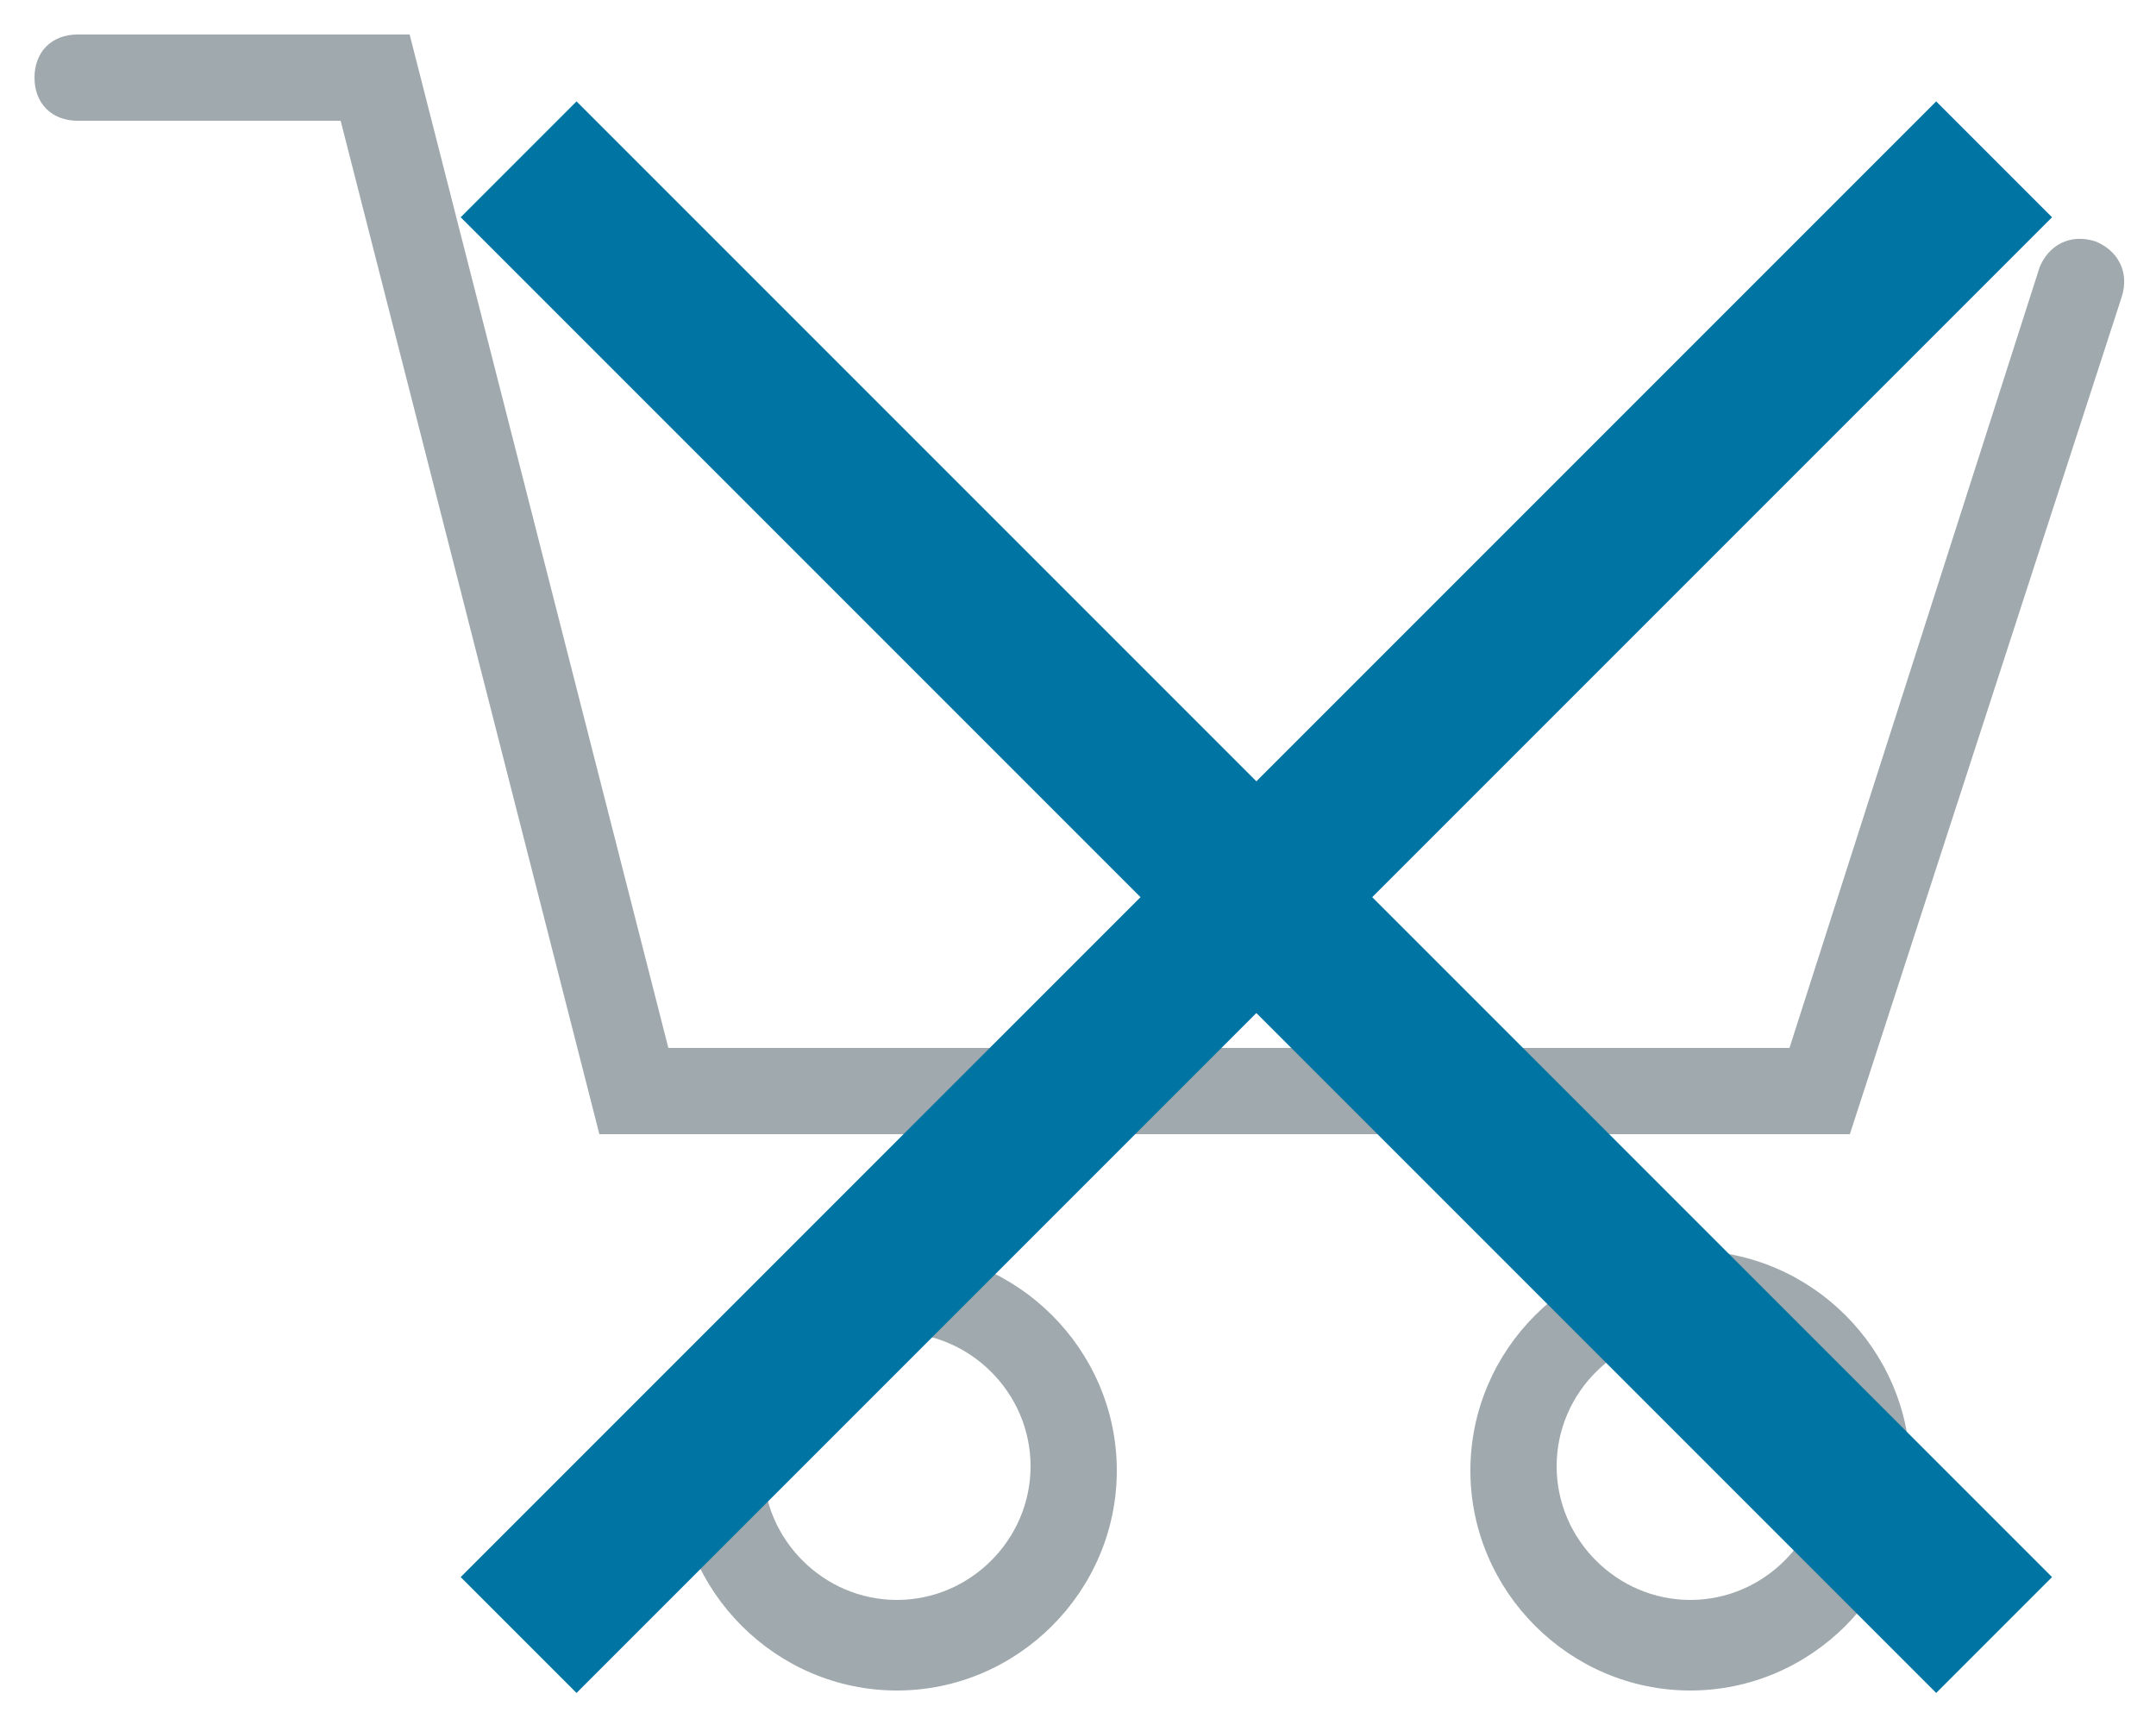
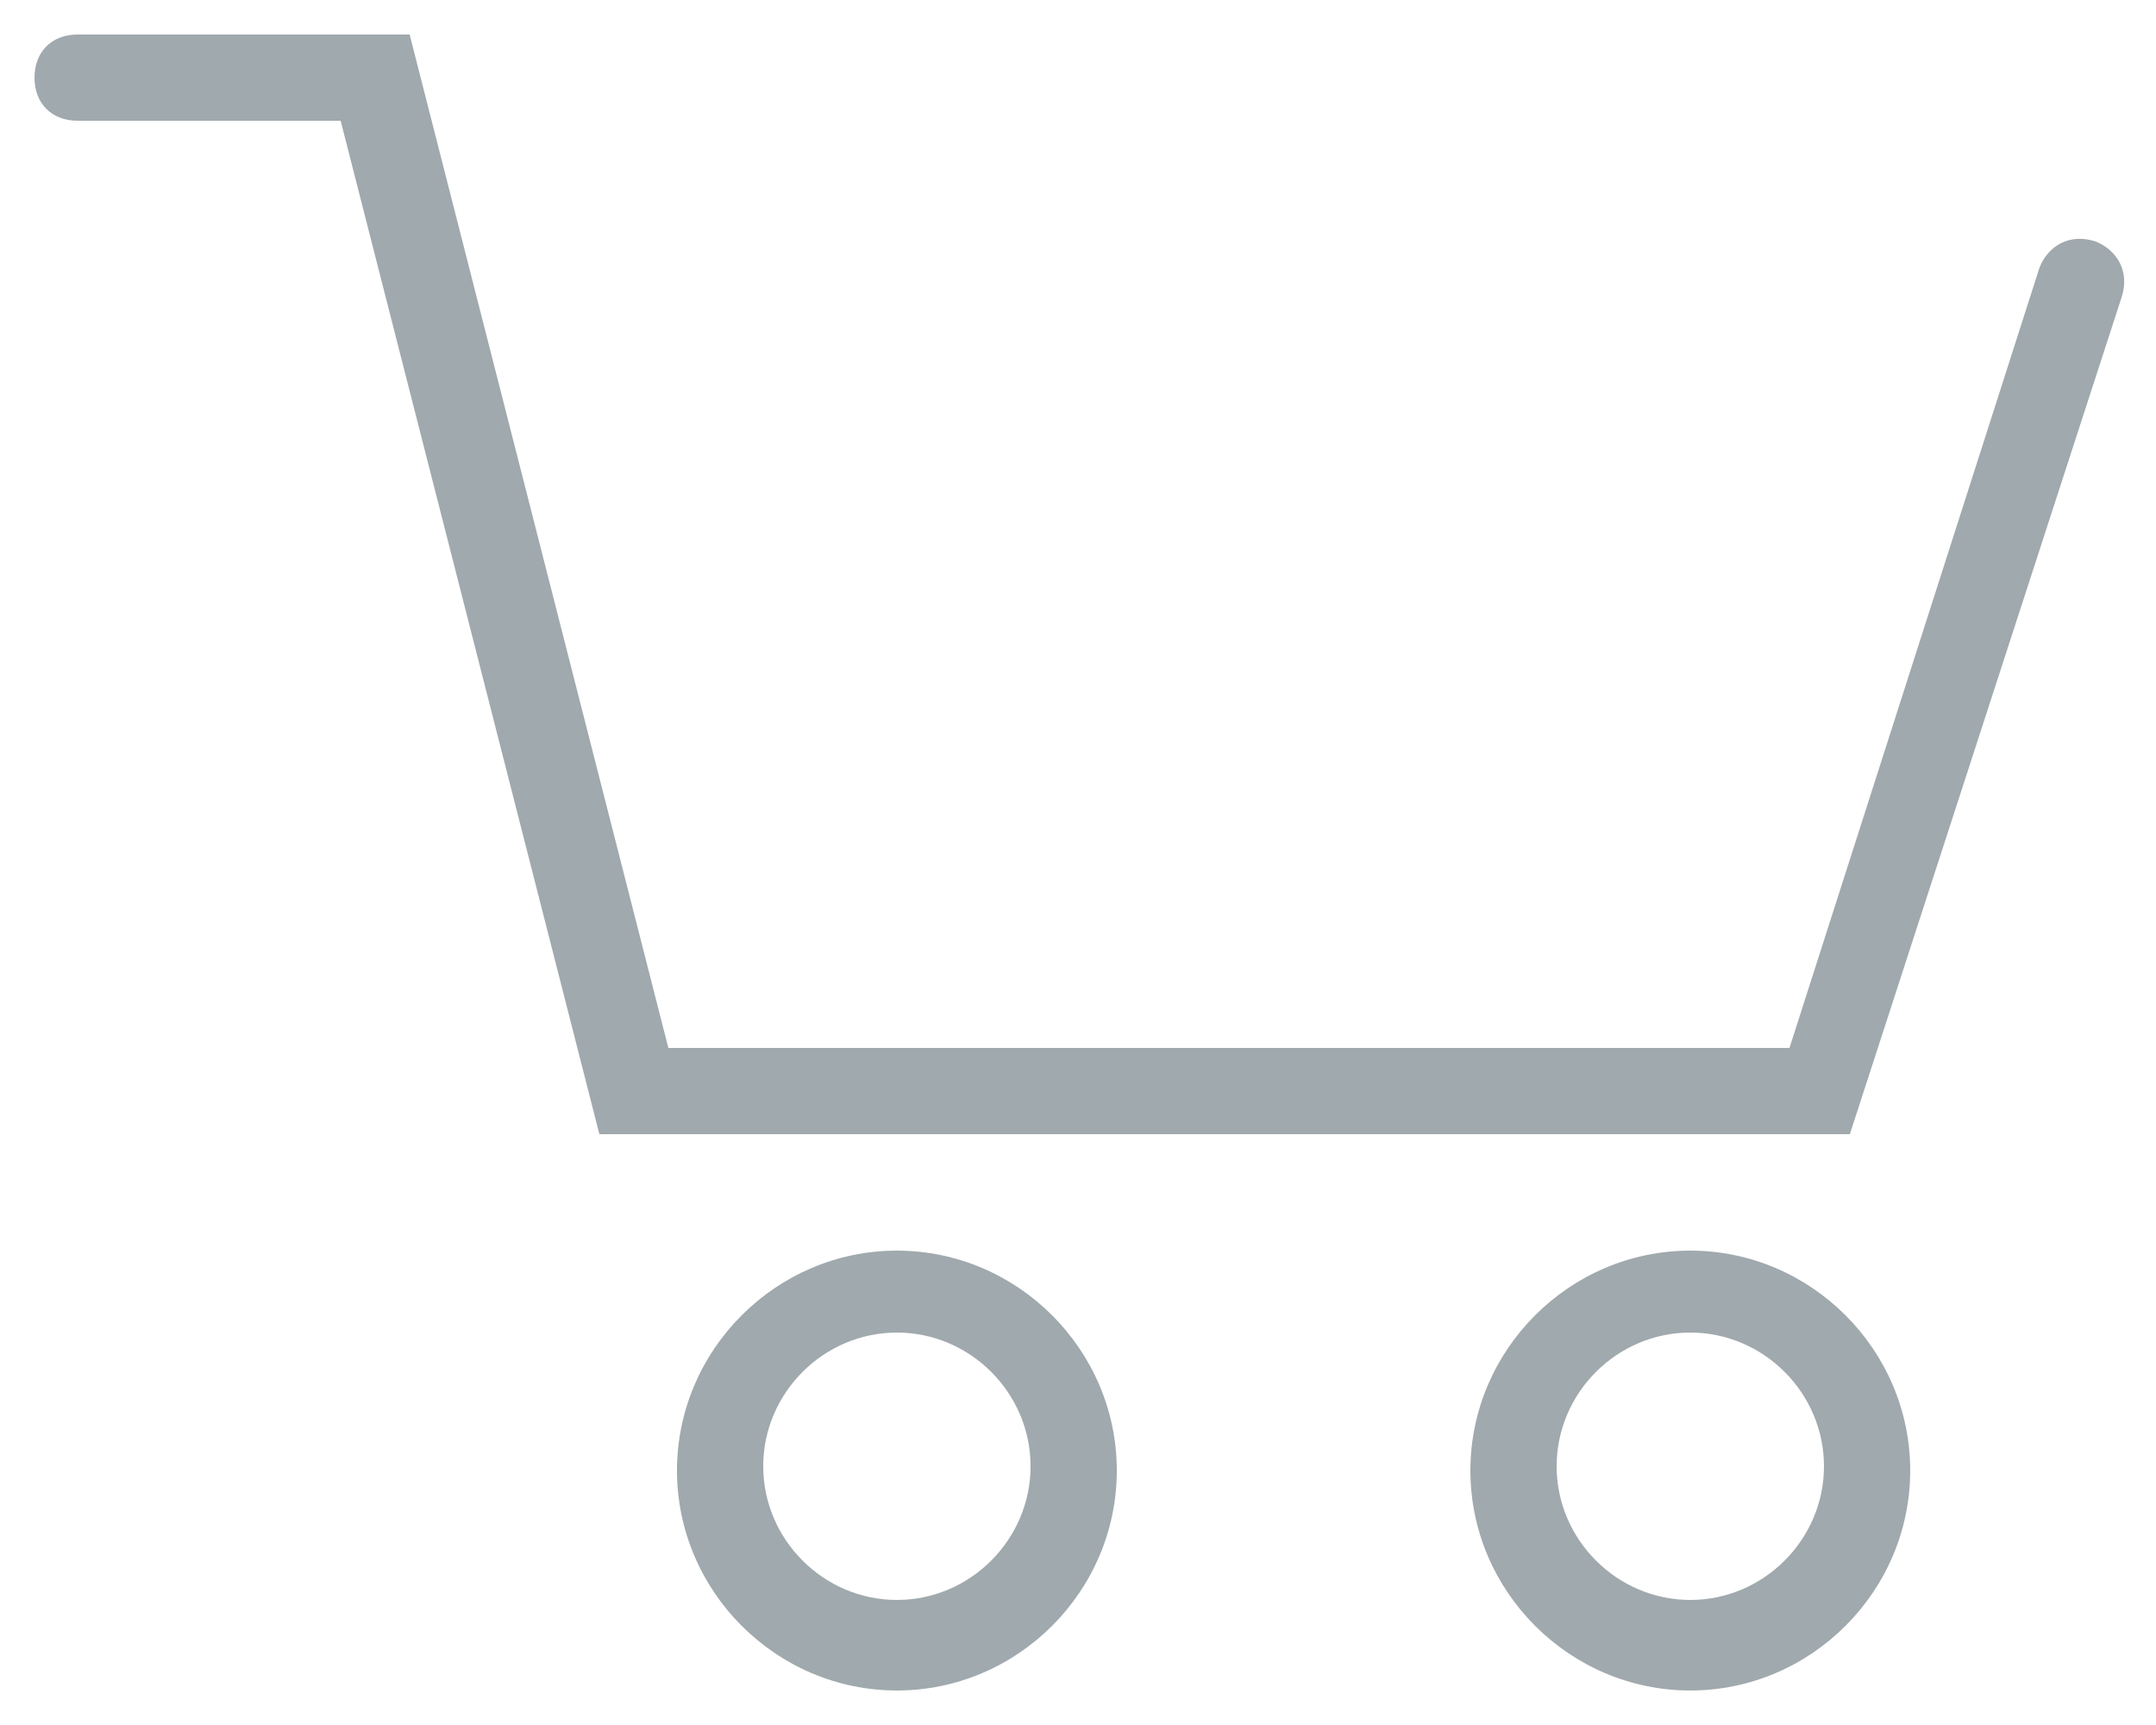
<svg xmlns="http://www.w3.org/2000/svg" version="1.1" id="Livello_2" x="0px" y="0px" viewBox="0 0 50 40" style="enable-background:new 0 0 50 40;" xml:space="preserve">
  <style type="text/css">
	.st0{fill:#A0A9AD;}
	.st1{fill:#0074A3;}
</style>
  <g>
    <path class="st0" d="M20.8,39.2c-2.8,0-5.1-2.3-5.1-5.1S18,29,20.8,29s5.1,2.3,5.1,5.1S23.6,39.2,20.8,39.2z M20.8,30.9   c-1.7,0-3.1,1.4-3.1,3.1s1.4,3.1,3.1,3.1s3.1-1.4,3.1-3.1S22.5,30.9,20.8,30.9z" />
    <path class="st0" d="M39.2,39.2c-2.8,0-5.1-2.3-5.1-5.1s2.3-5.1,5.1-5.1s5.1,2.3,5.1,5.1S42,39.2,39.2,39.2z M39.2,30.9   c-1.7,0-3.1,1.4-3.1,3.1s1.4,3.1,3.1,3.1s3.1-1.4,3.1-3.1S40.9,30.9,39.2,30.9z" />
    <path class="st0" d="M42.9,26.3h-29l-6-23.5H1.8c-0.6,0-1-0.4-1-1s0.4-1,1-1h7.7l6,23.5h26l5.8-18.1c0.2-0.5,0.7-0.8,1.3-0.6   c0.5,0.2,0.8,0.7,0.6,1.3L42.9,26.3z" />
    <g>
-       <rect x="4.9" y="18.9" transform="matrix(0.707 -0.707 0.707 0.707 -6.143 26.672)" class="st1" width="48.4" height="3.8" />
-       <rect x="27.2" y="-3.4" transform="matrix(0.707 -0.707 0.707 0.707 -6.143 26.672)" class="st1" width="3.8" height="48.4" />
-     </g>
+       </g>
  </g>
</svg>